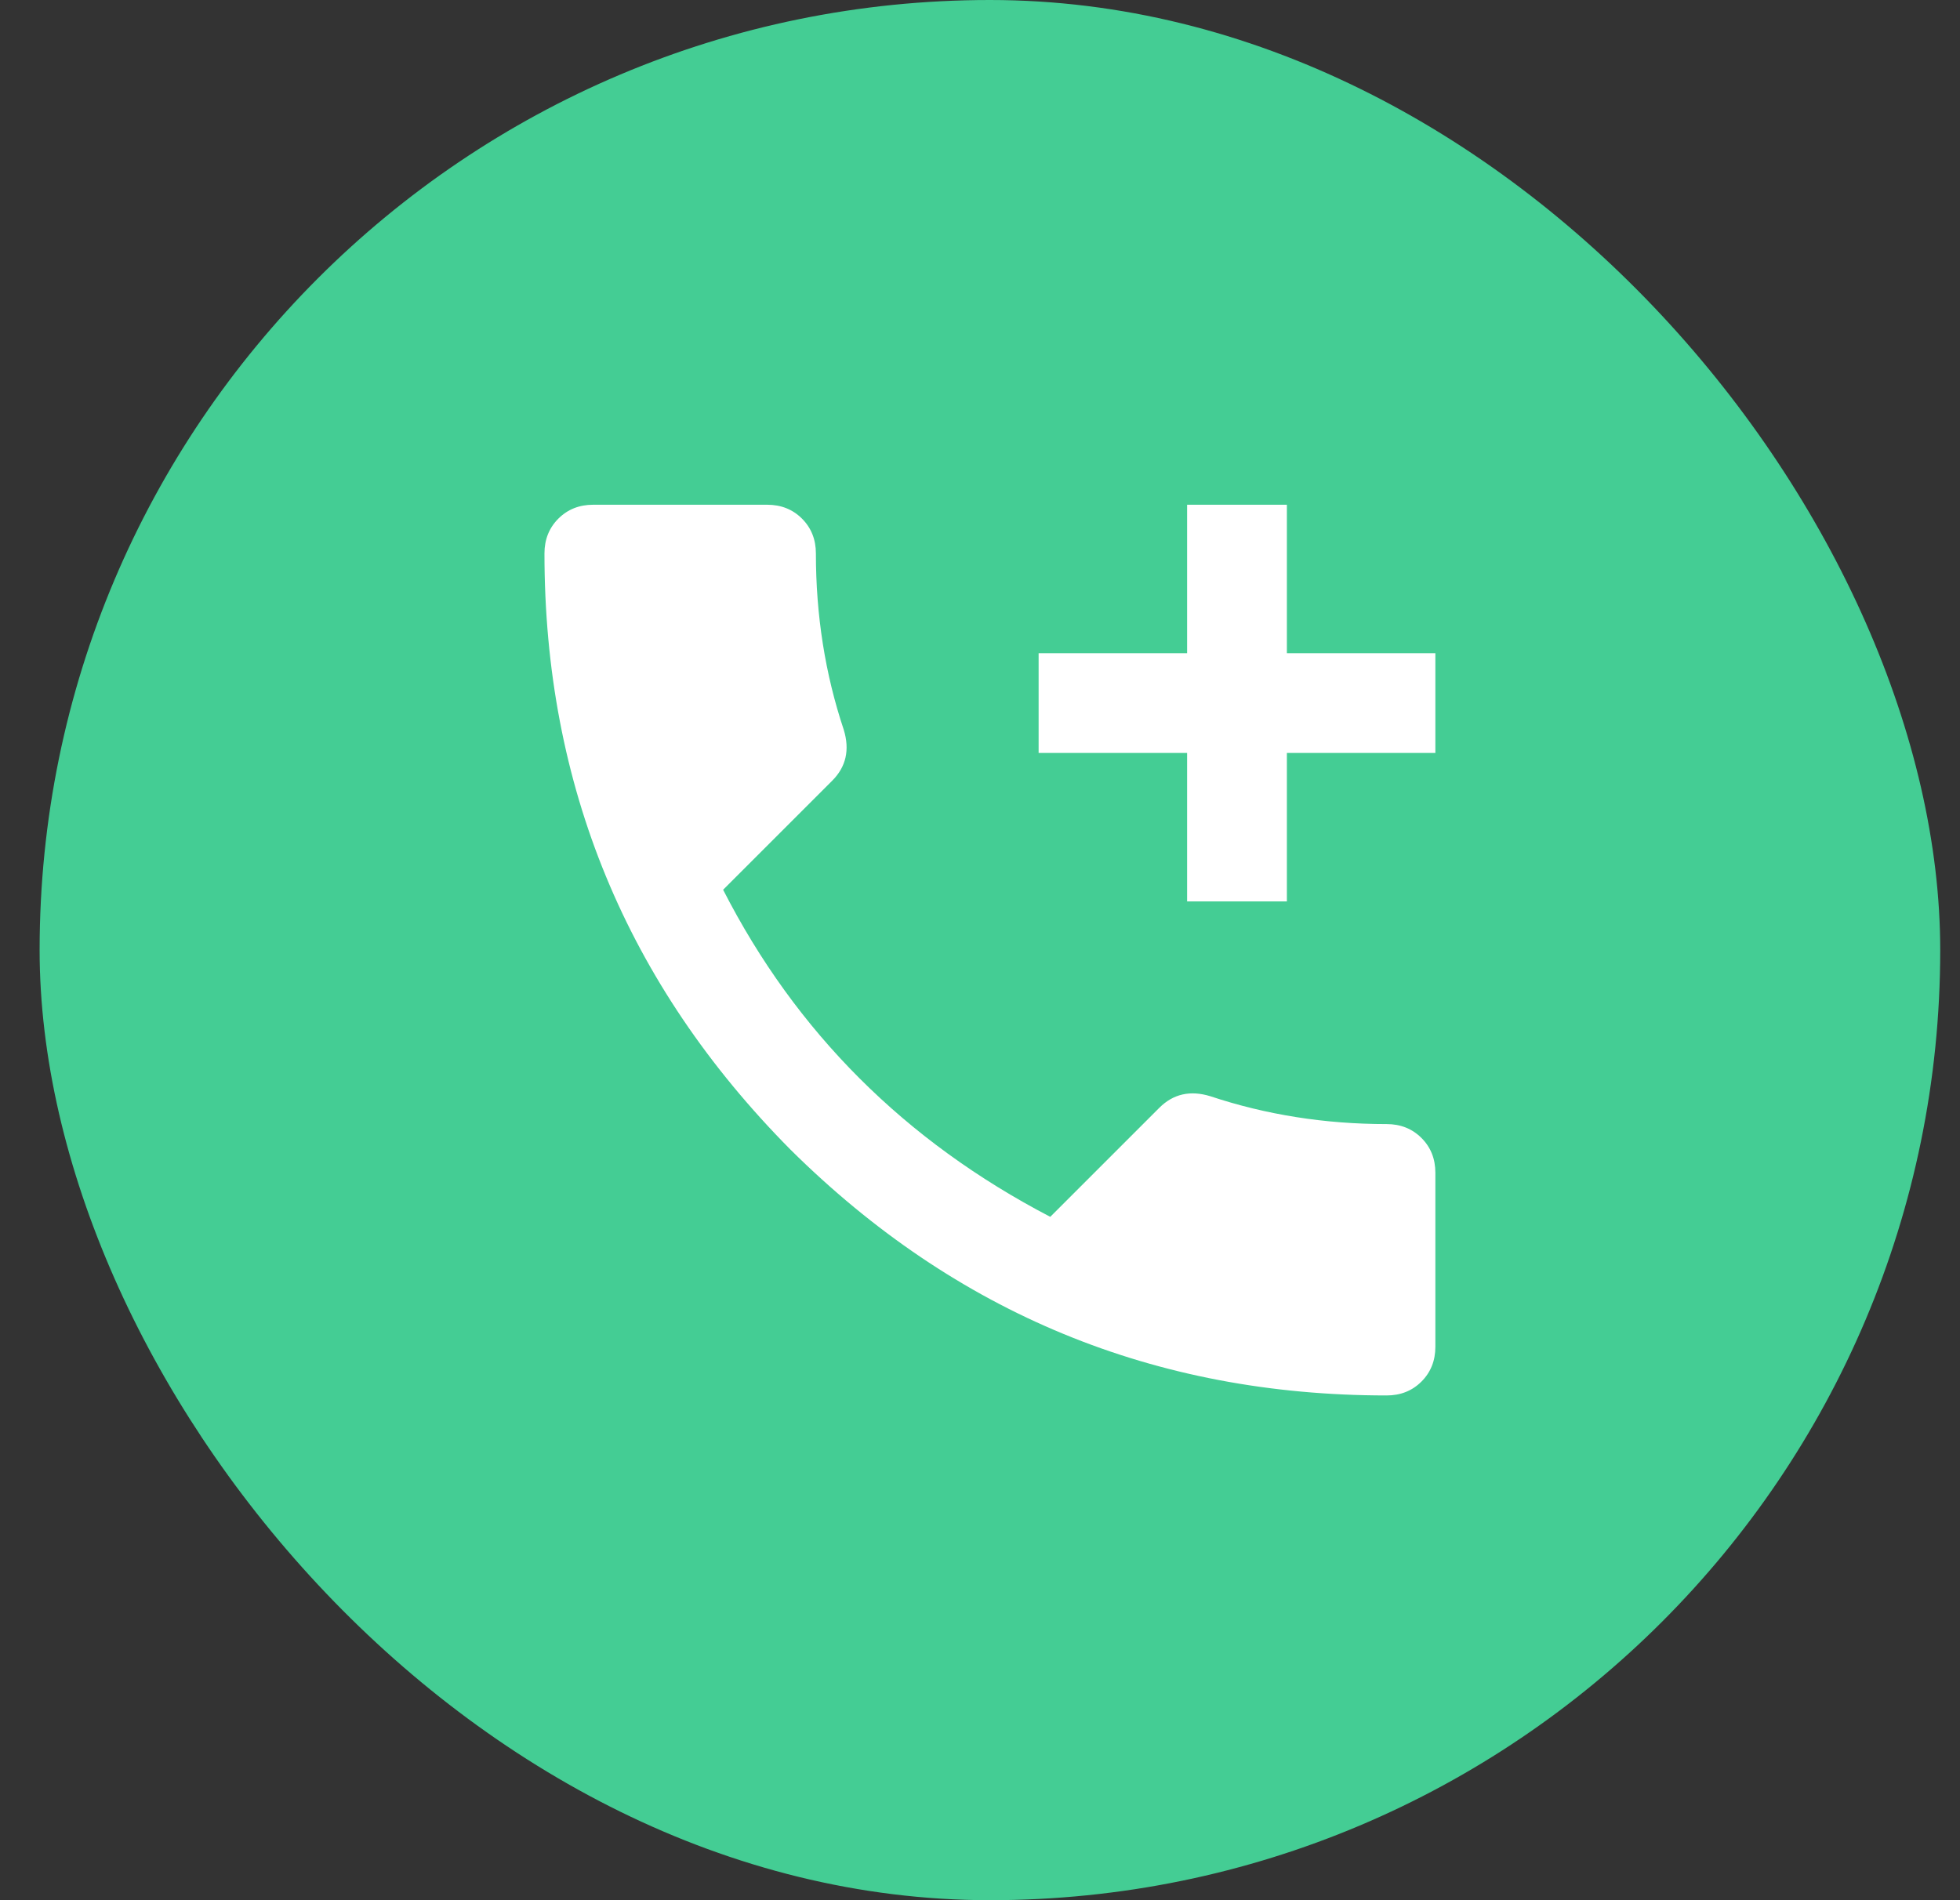
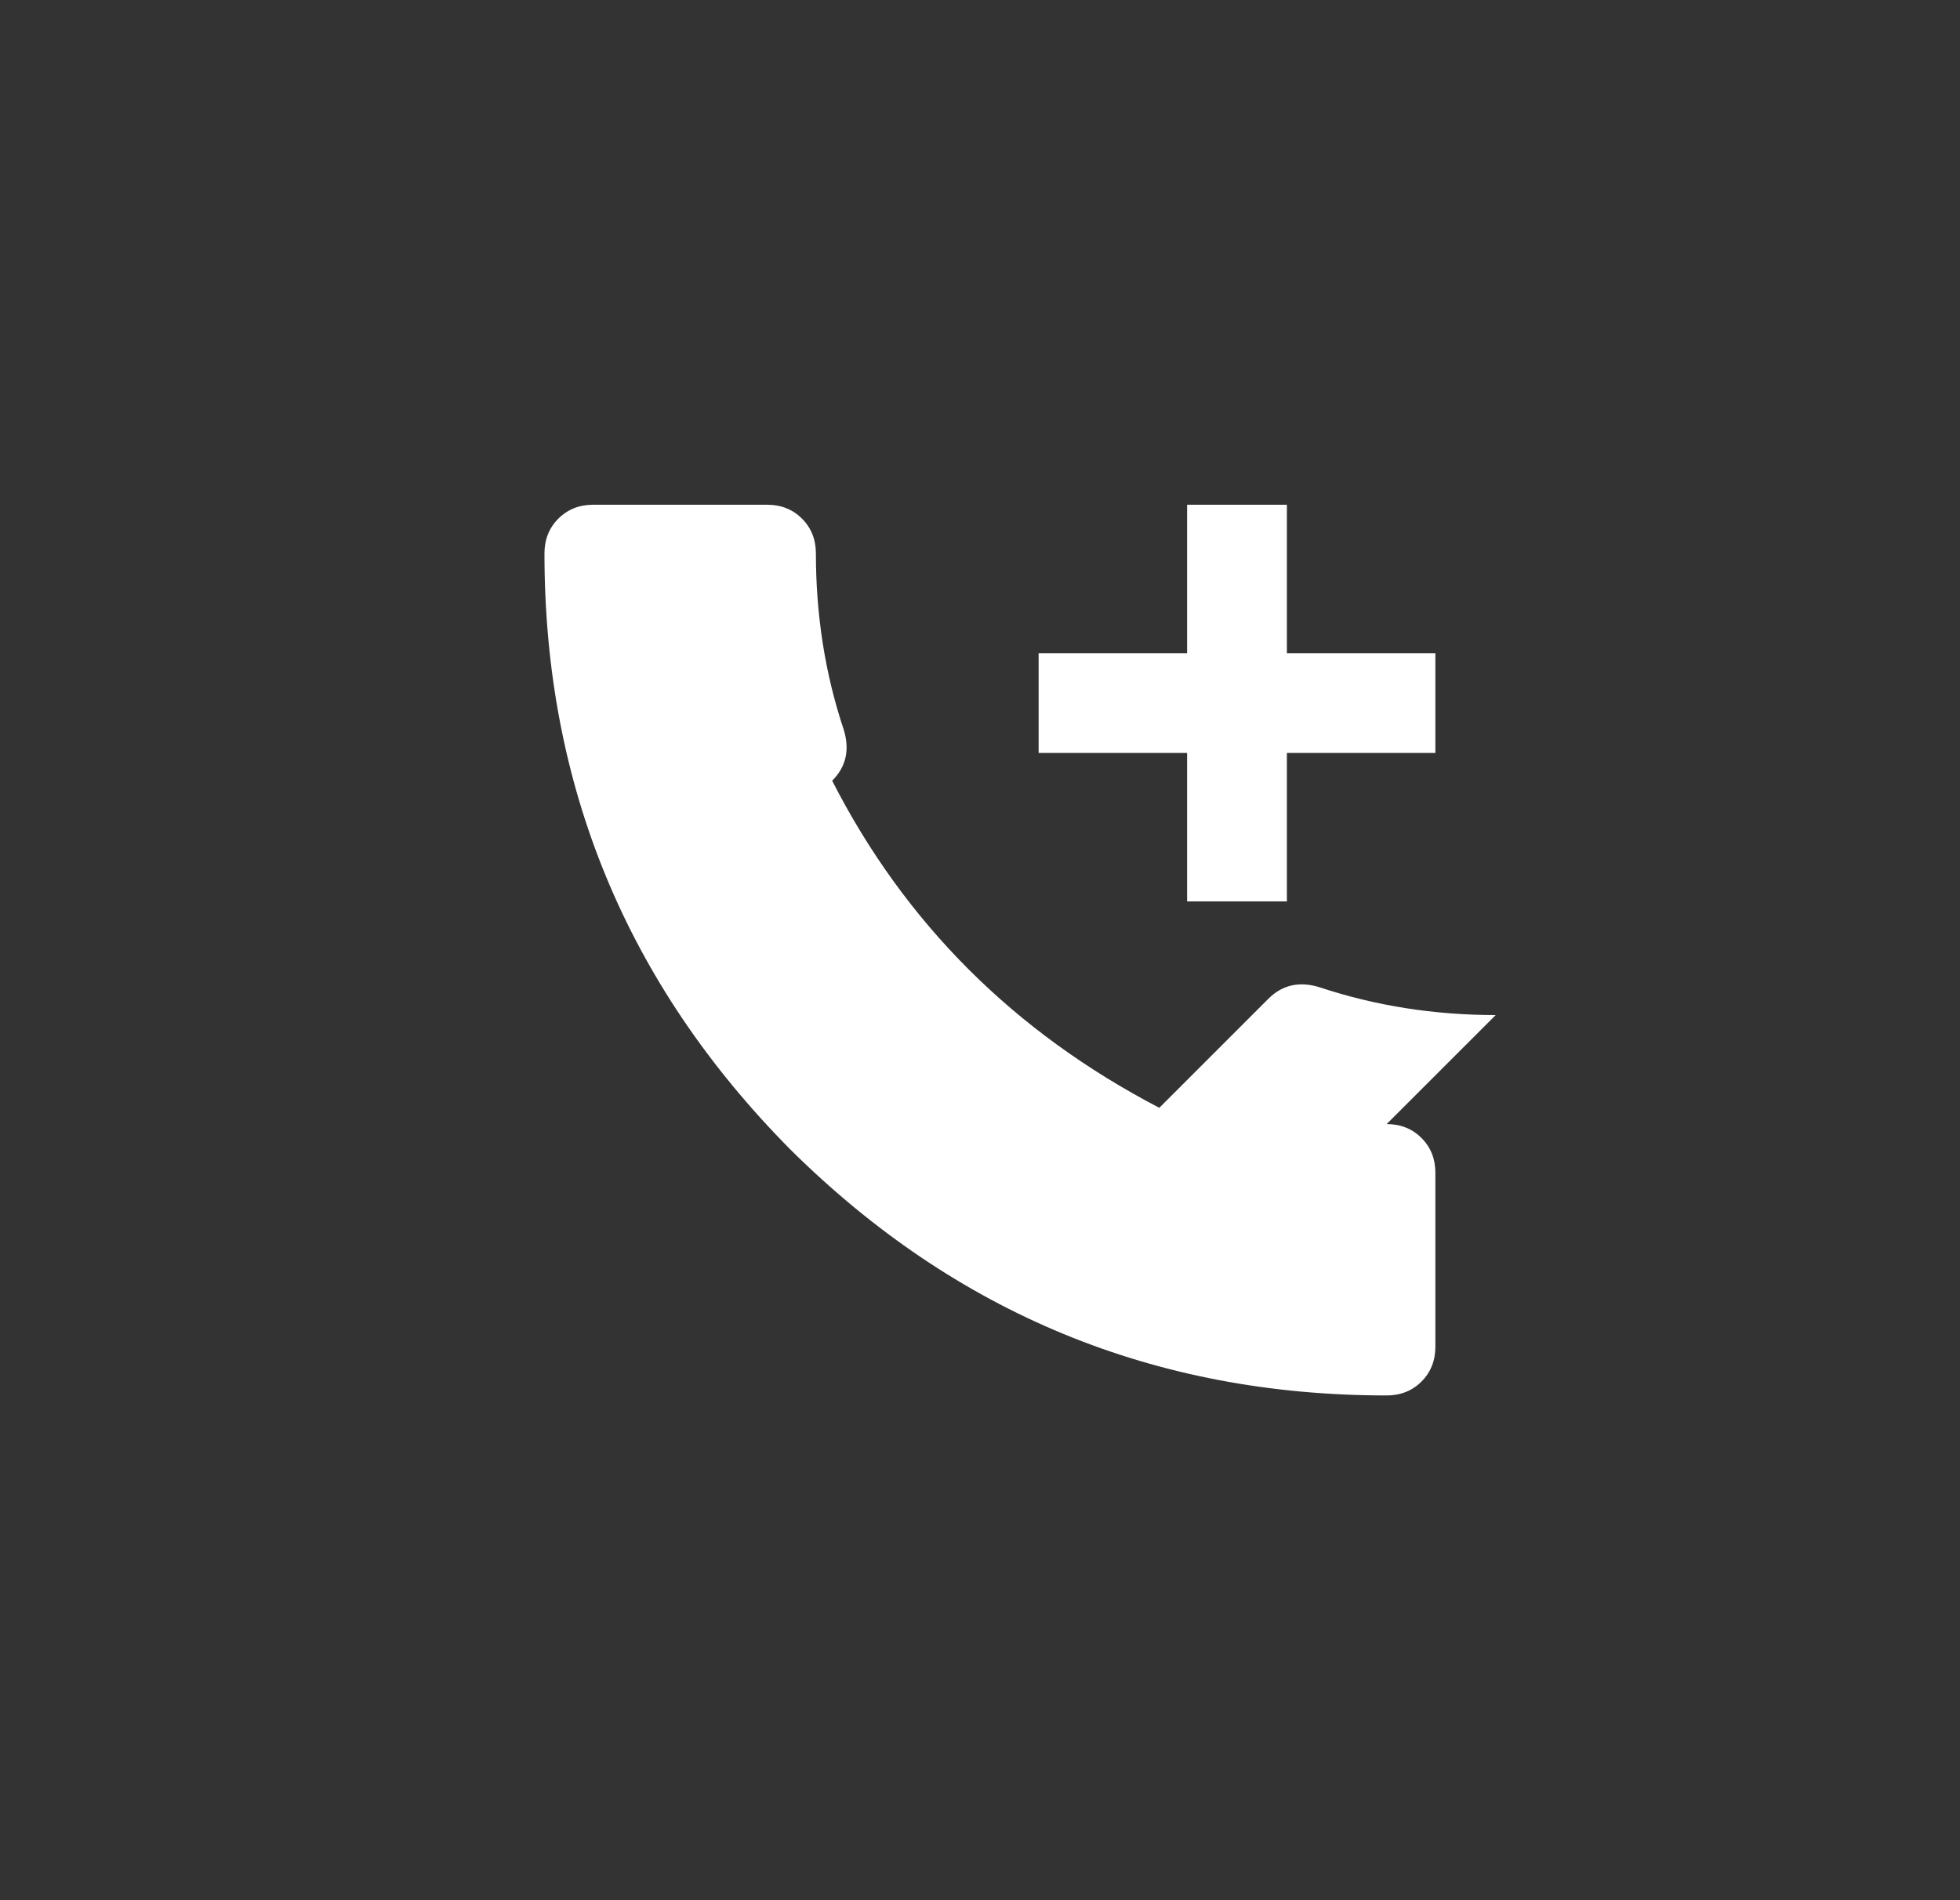
<svg xmlns="http://www.w3.org/2000/svg" fill="none" height="32" viewBox="0 0 33 32" width="33">
  <rect x="0" y="0" width="33" height="32" fill="#333333" stroke="none" />
-   <rect fill="#44cd94" height="32" rx="16" width="32" x=".667" />
-   <path d="m24.167 11v1.68h-2.5v2.5h-1.68v-2.5h-2.5v-1.68h2.5v-2.5h1.68v2.5zm-.82 7.93c.234 0 .43.078.586.234.156.156.234.351.234.586v2.93c0 .234-.078.43-.234.586-.156.156-.352.234-.586.234-3.906 0-7.253-1.38-10.039-4.141-2.76-2.787-4.141-6.133-4.141-10.039 0-.234.078-.43.234-.586.156-.156.352-.234.586-.234h2.93c.234 0 .43.078.586.234.156.156.234.352.234.586 0 1.042.156 2.031.469 2.969.104.339.039.625-.195.859l-1.836 1.836c1.224 2.396 3.06 4.232 5.508 5.508l1.836-1.836c.234-.234.521-.299.859-.195.938.312 1.927.469 2.969.469z" fill="#fff" />
+   <path d="m24.167 11v1.68h-2.5v2.5h-1.68v-2.5h-2.5v-1.68h2.5v-2.5h1.68v2.5zm-.82 7.93c.234 0 .43.078.586.234.156.156.234.351.234.586v2.93c0 .234-.078.43-.234.586-.156.156-.352.234-.586.234-3.906 0-7.253-1.38-10.039-4.141-2.76-2.787-4.141-6.133-4.141-10.039 0-.234.078-.43.234-.586.156-.156.352-.234.586-.234h2.93c.234 0 .43.078.586.234.156.156.234.352.234.586 0 1.042.156 2.031.469 2.969.104.339.039.625-.195.859c1.224 2.396 3.06 4.232 5.508 5.508l1.836-1.836c.234-.234.521-.299.859-.195.938.312 1.927.469 2.969.469z" fill="#fff" />
</svg>